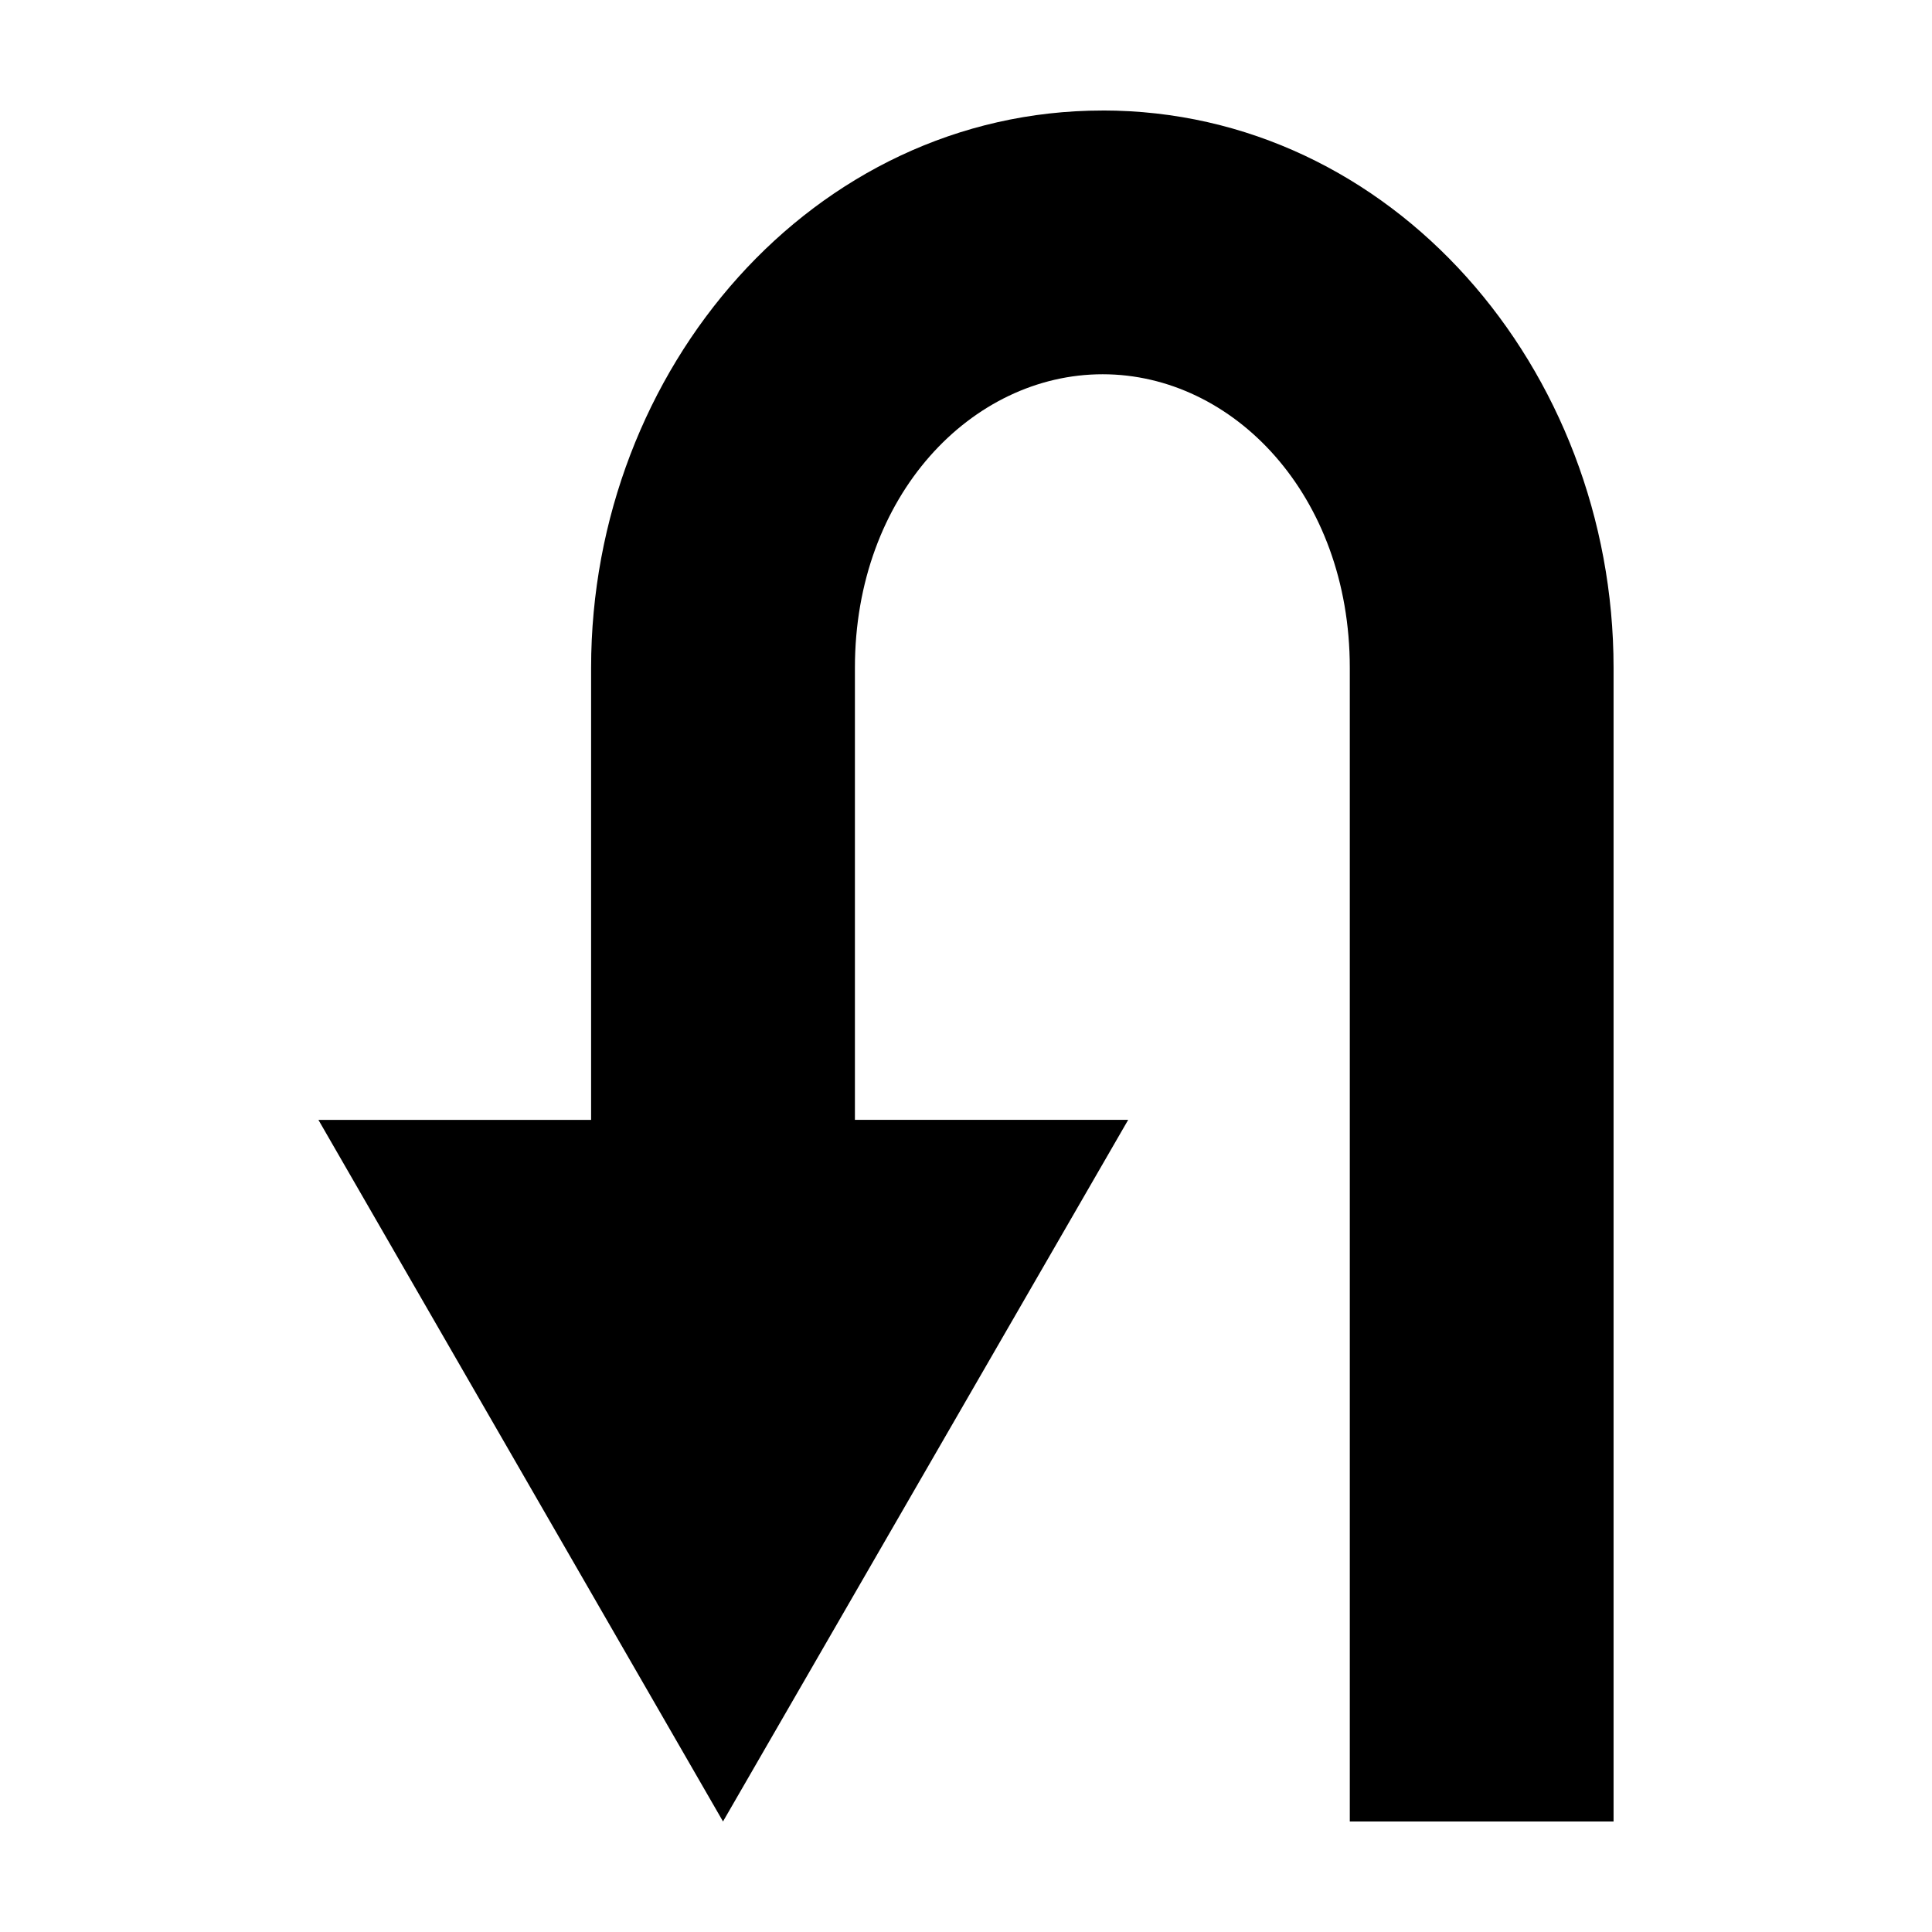
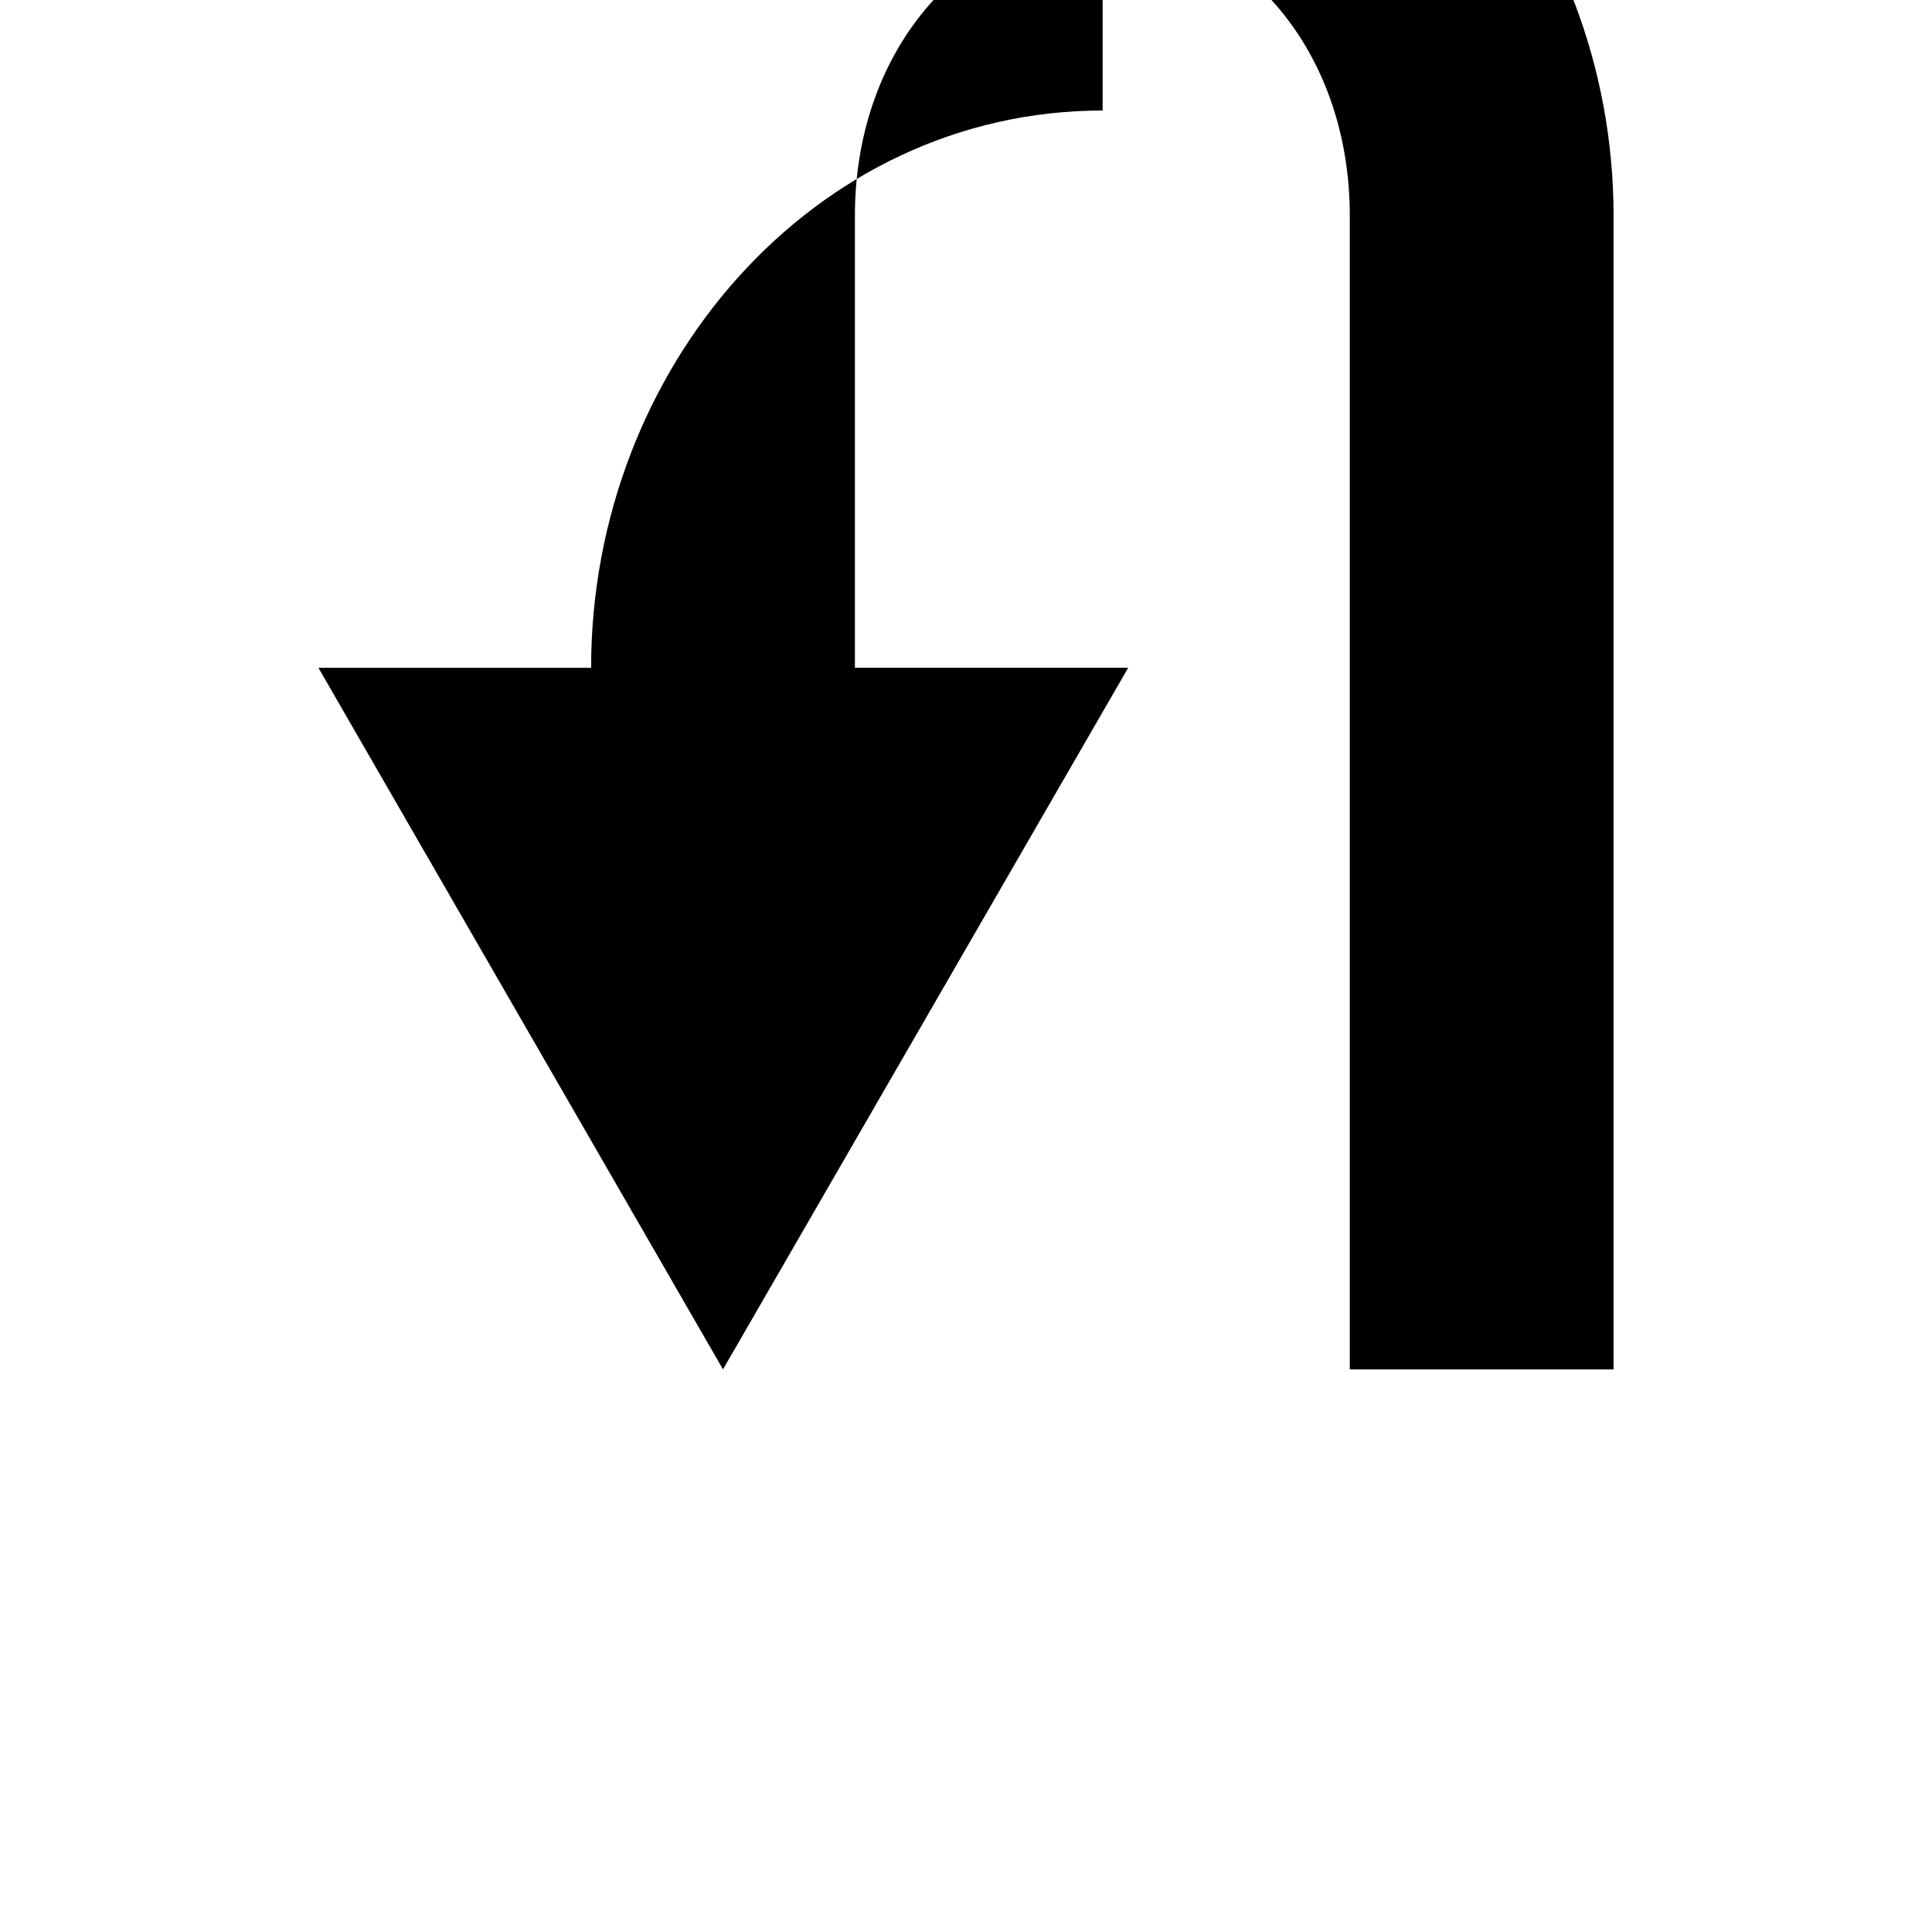
<svg xmlns="http://www.w3.org/2000/svg" fill="#000000" width="800px" height="800px" version="1.1" viewBox="144 144 512 512">
-   <path d="m436.21 173.29c-76.719 0-135.56 68.512-135.56 147.68v119.81h-72.266l107.22 185.93 107.38-185.94h-72.422v-119.81c0-45.707 31-77.777 65.652-77.777 34.652 0 65.496 32.07 65.496 77.777v305.75h69.902v-305.75c0-79.164-58.684-147.68-135.4-147.68z" fill-rule="evenodd" />
+   <path d="m436.21 173.29c-76.719 0-135.56 68.512-135.56 147.68h-72.266l107.22 185.93 107.38-185.94h-72.422v-119.81c0-45.707 31-77.777 65.652-77.777 34.652 0 65.496 32.07 65.496 77.777v305.75h69.902v-305.75c0-79.164-58.684-147.68-135.4-147.68z" fill-rule="evenodd" />
</svg>